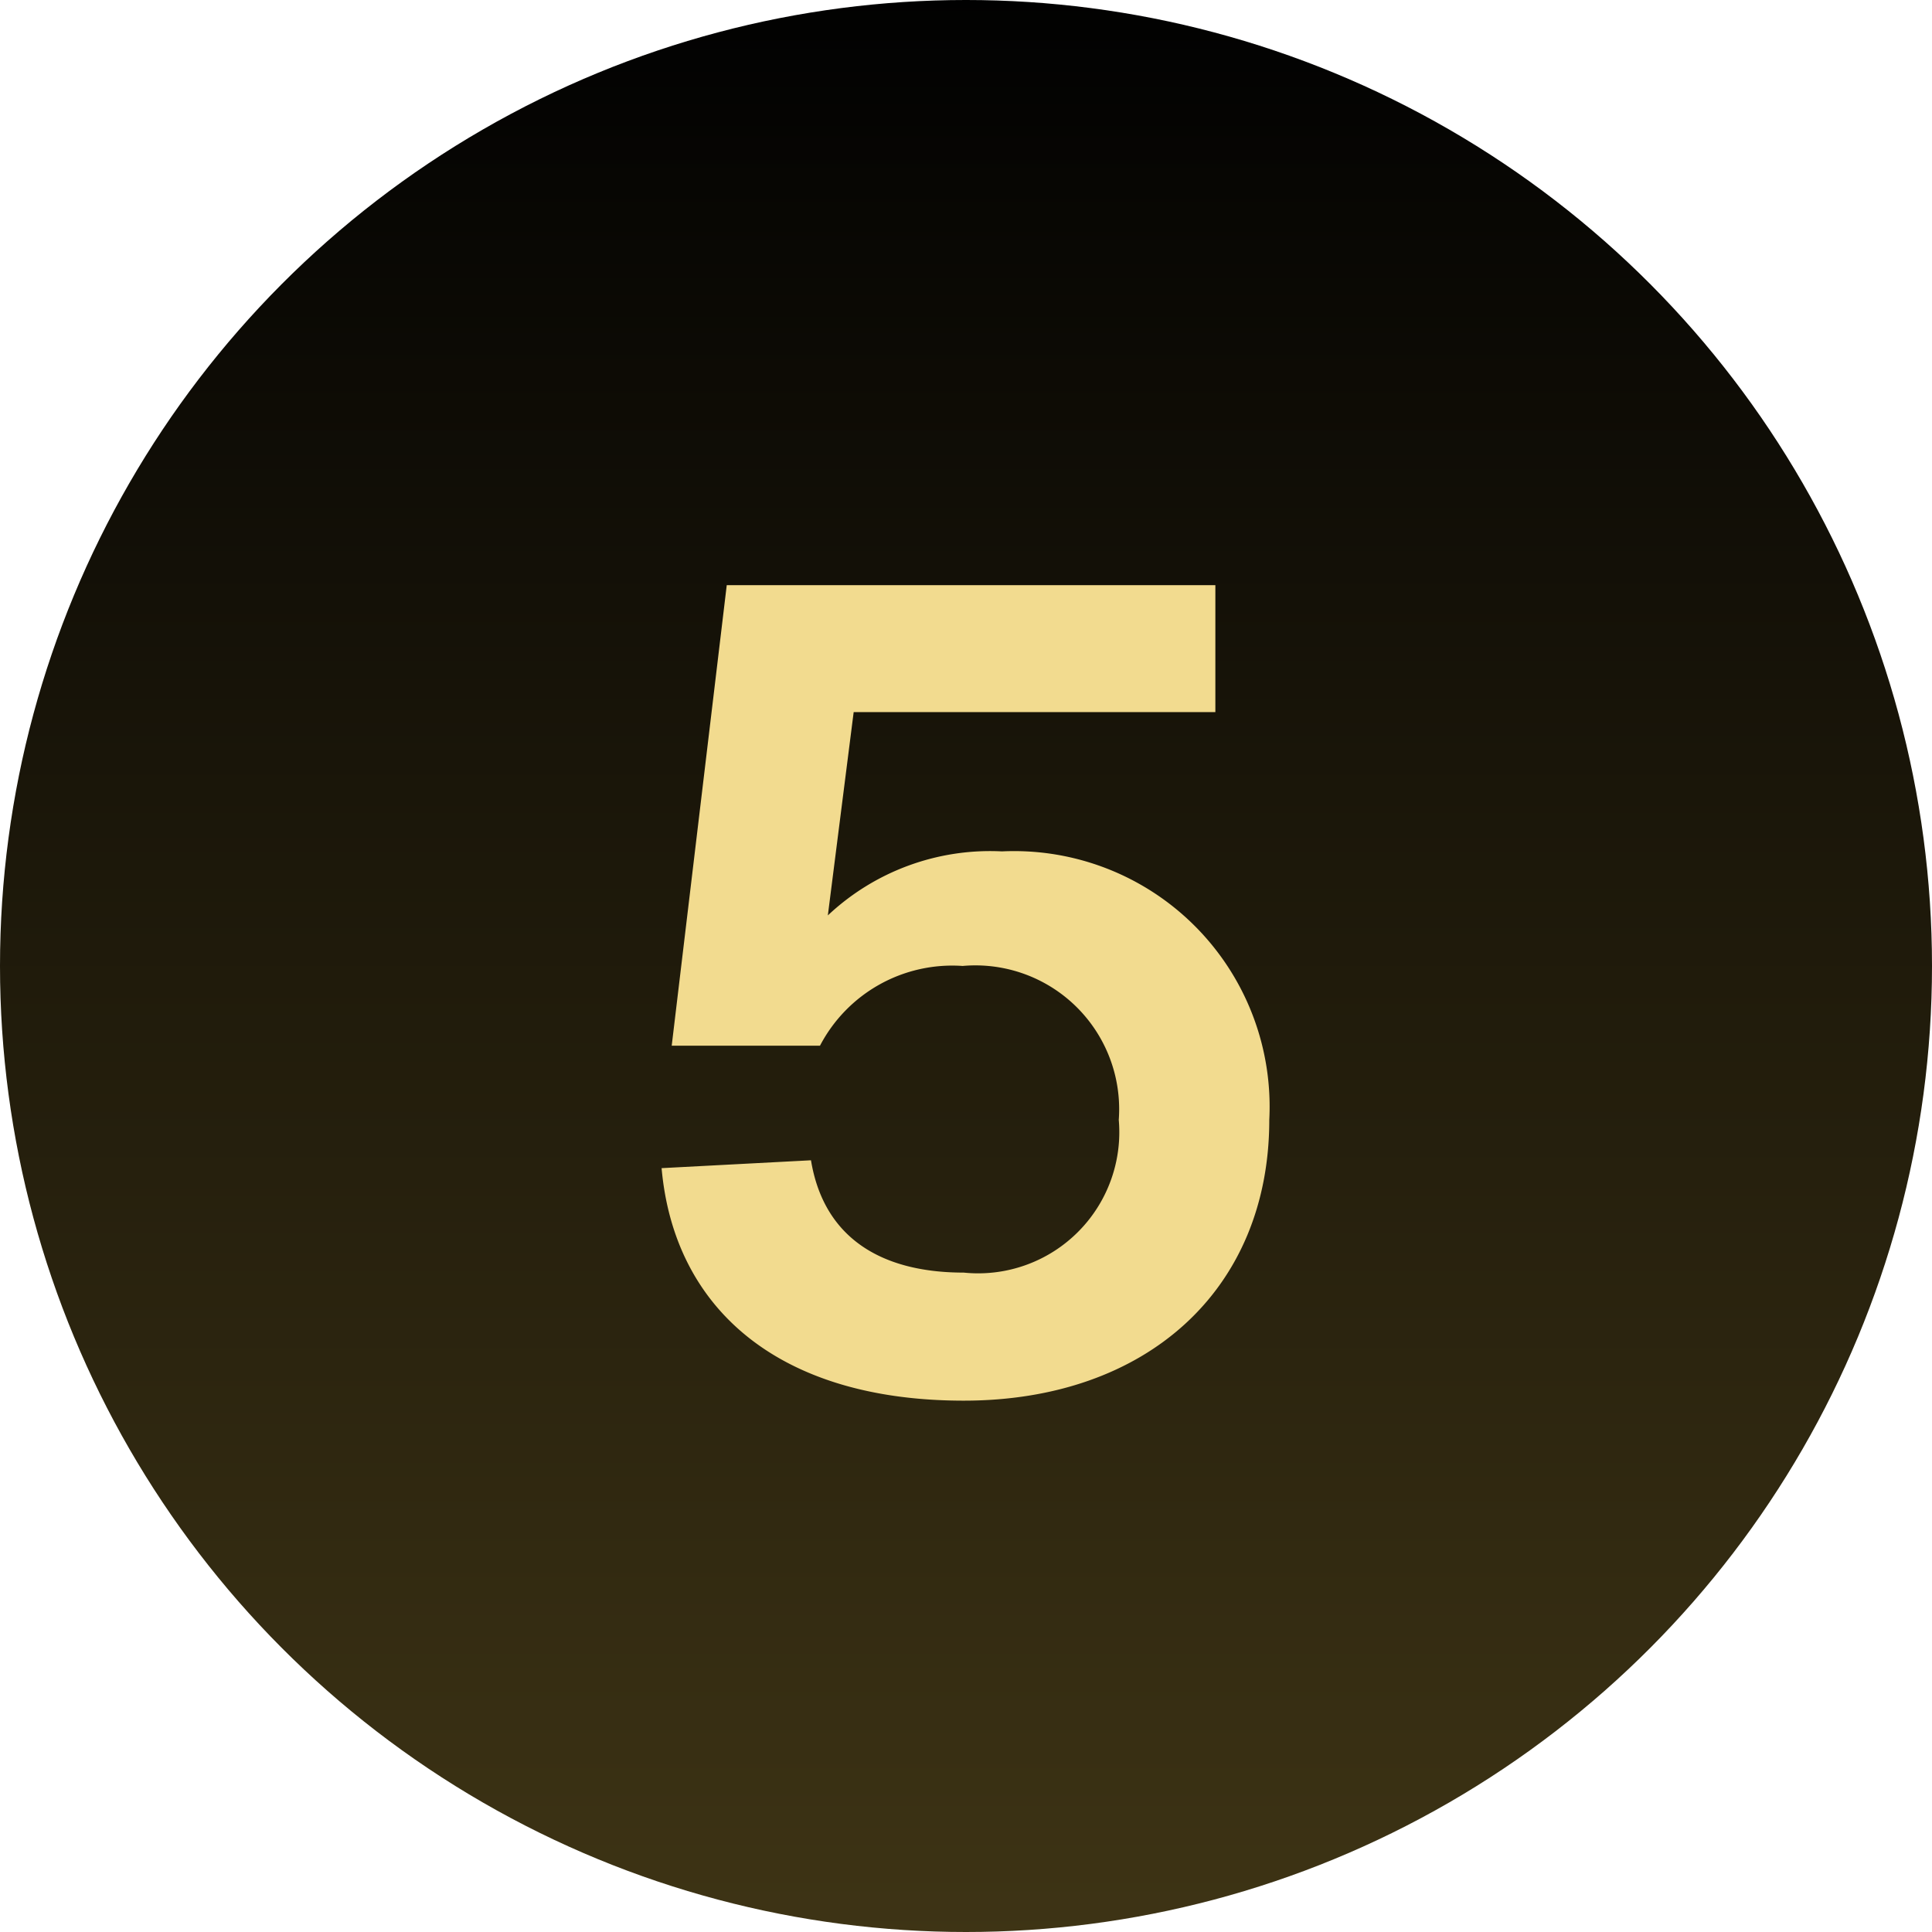
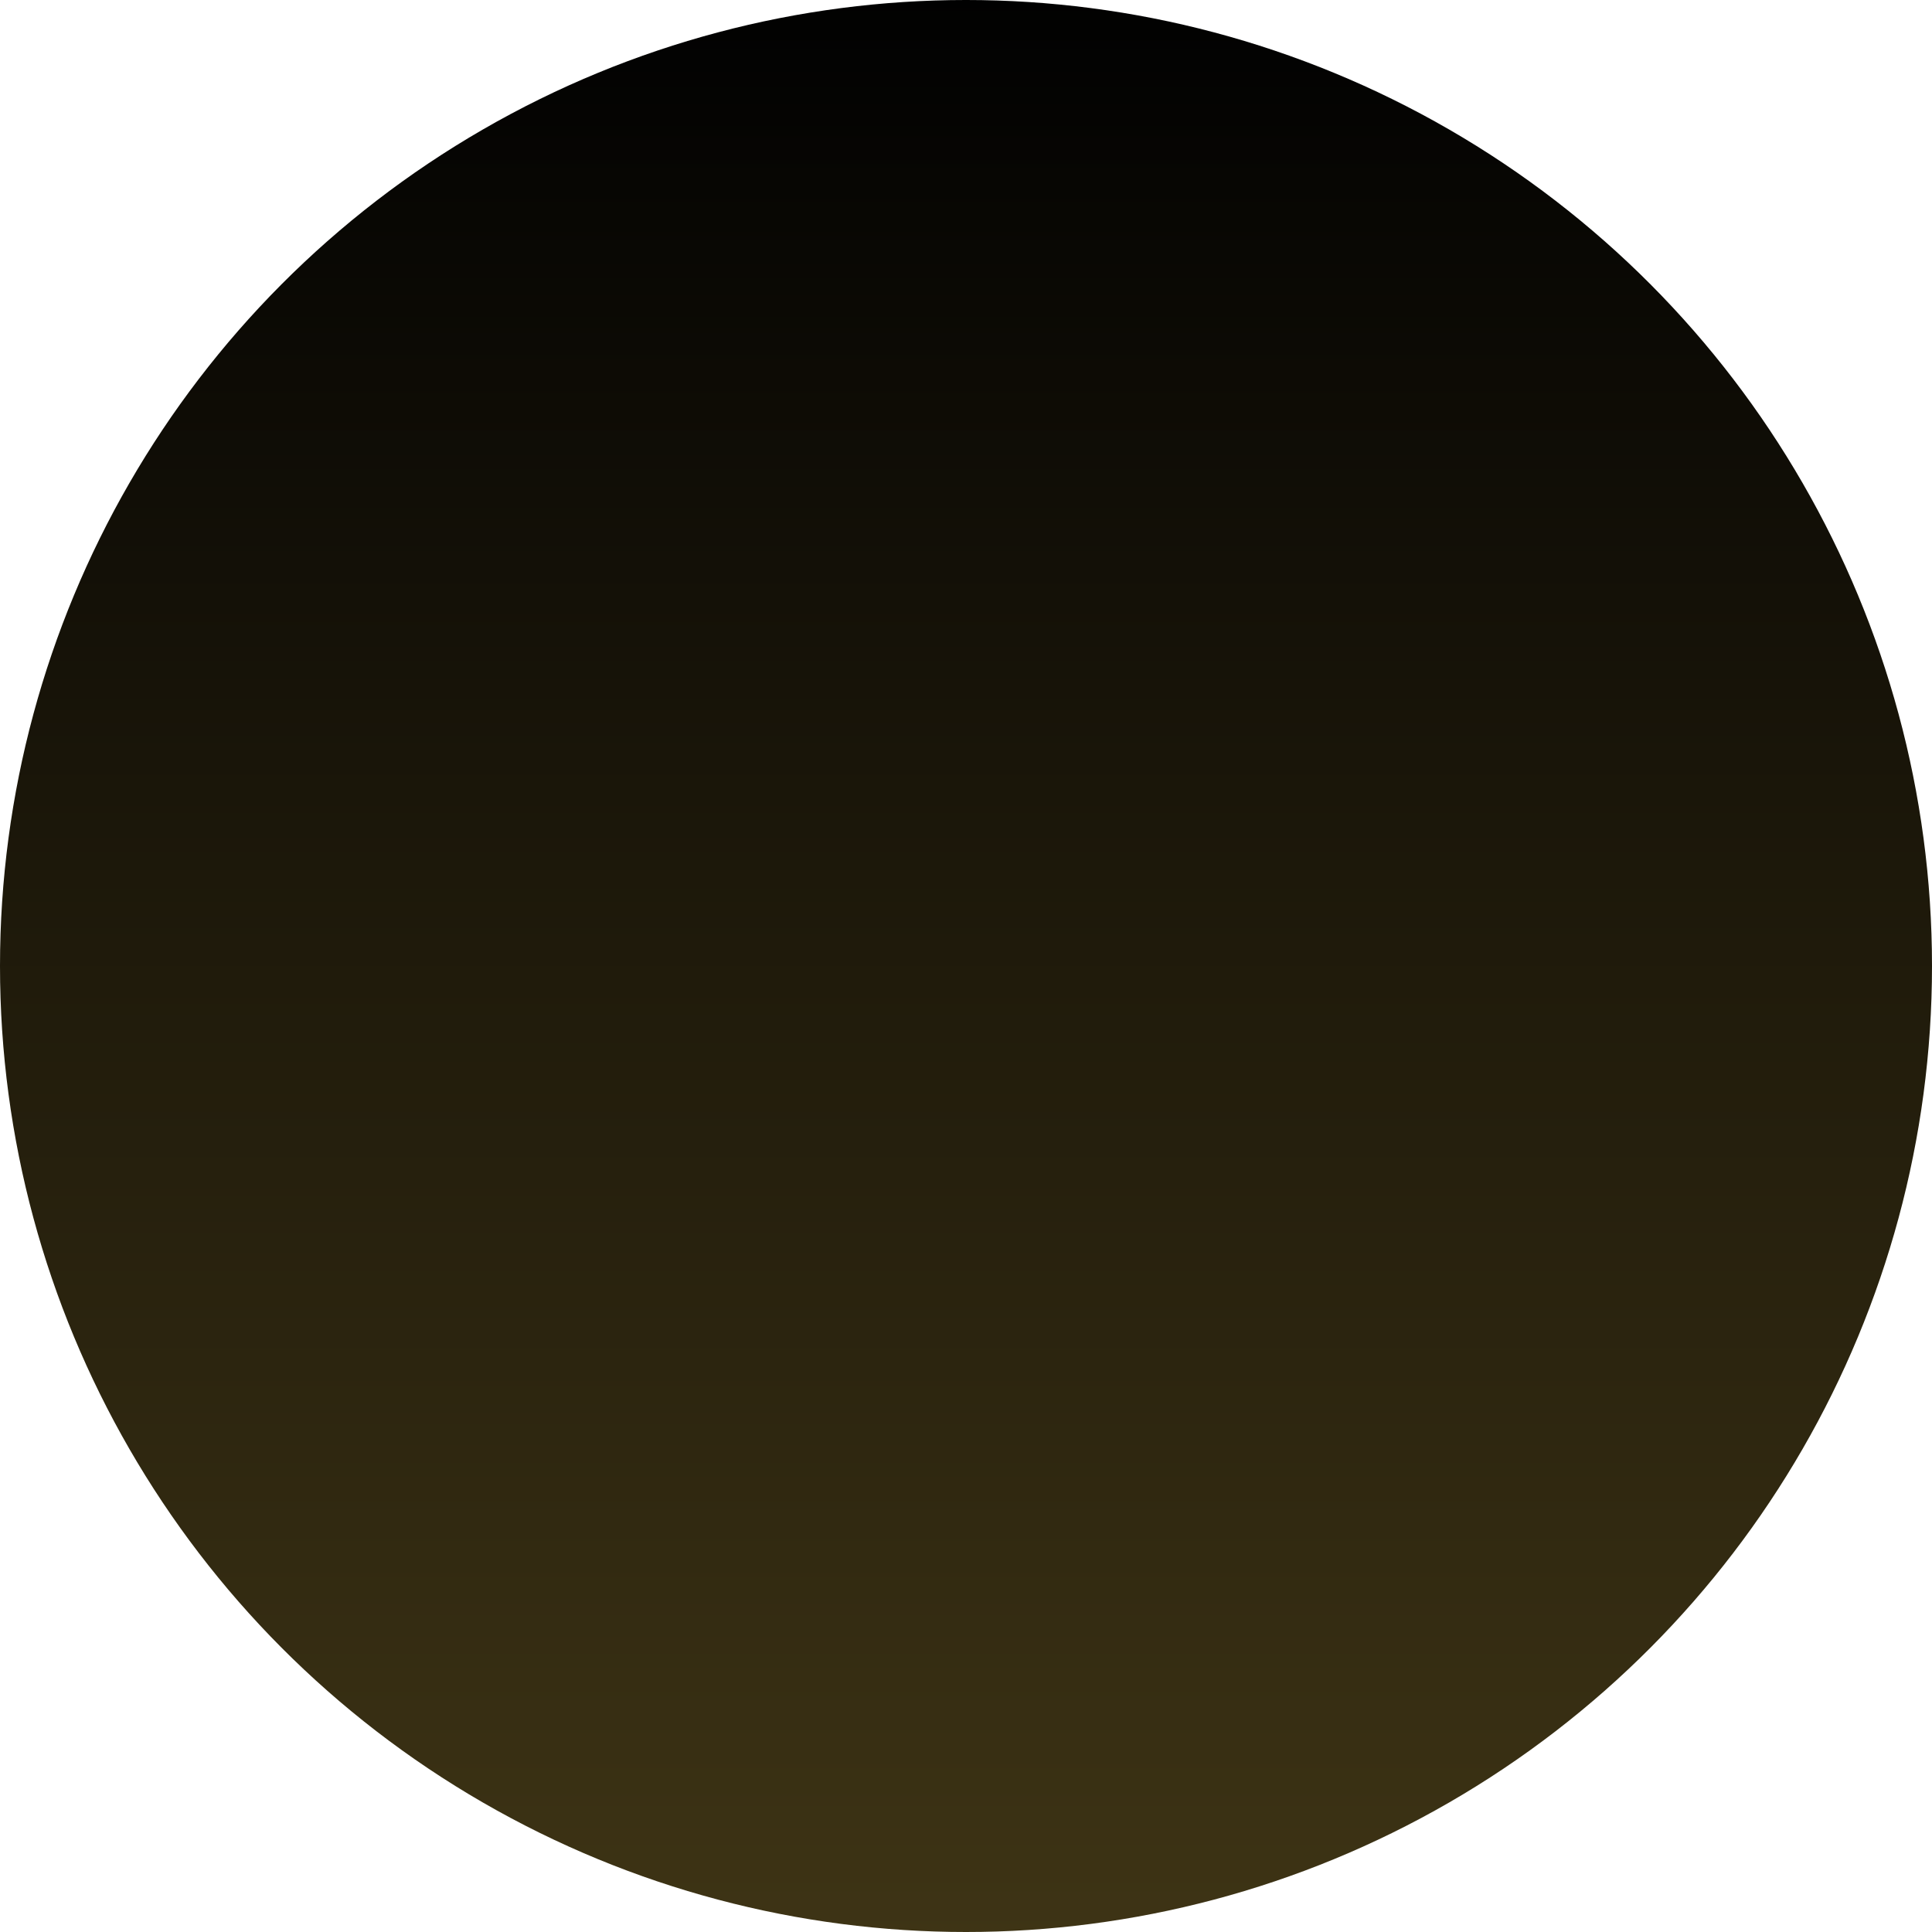
<svg xmlns="http://www.w3.org/2000/svg" width="43" height="43" viewBox="0 0 43 43">
  <defs>
    <linearGradient id="linear-gradient" x1="0.5" x2="0.5" y2="1" gradientUnits="objectBoundingBox">
      <stop offset="0" stop-color="#010101" />
      <stop offset="1" stop-color="#3e3415" />
    </linearGradient>
  </defs>
  <g id="Group_125186" data-name="Group 125186" transform="translate(-337 -2687)">
    <circle id="Ellipse_390" data-name="Ellipse 390" cx="21.5" cy="21.5" r="21.5" transform="translate(337 2687)" fill="url(#linear-gradient)" />
-     <path id="Path_57201" data-name="Path 57201" d="M19.2,25.4c4.075,0,6.8-2.475,6.8-6.25a5.688,5.688,0,0,0-5.95-5.975A5.27,5.27,0,0,0,16.175,14.6l.575-4.525H24.8V7.25H13.925L12.7,17.5H16a3.321,3.321,0,0,1,3.175-1.775A3.2,3.2,0,0,1,22.65,19.15a3.142,3.142,0,0,1-3.45,3.4c-1.9,0-3.125-.825-3.4-2.5l-3.325.175C12.75,23.325,15.05,25.4,19.2,25.4Z" transform="translate(339.25 2692.774)" fill="#f2db8f" />
  </g>
</svg>